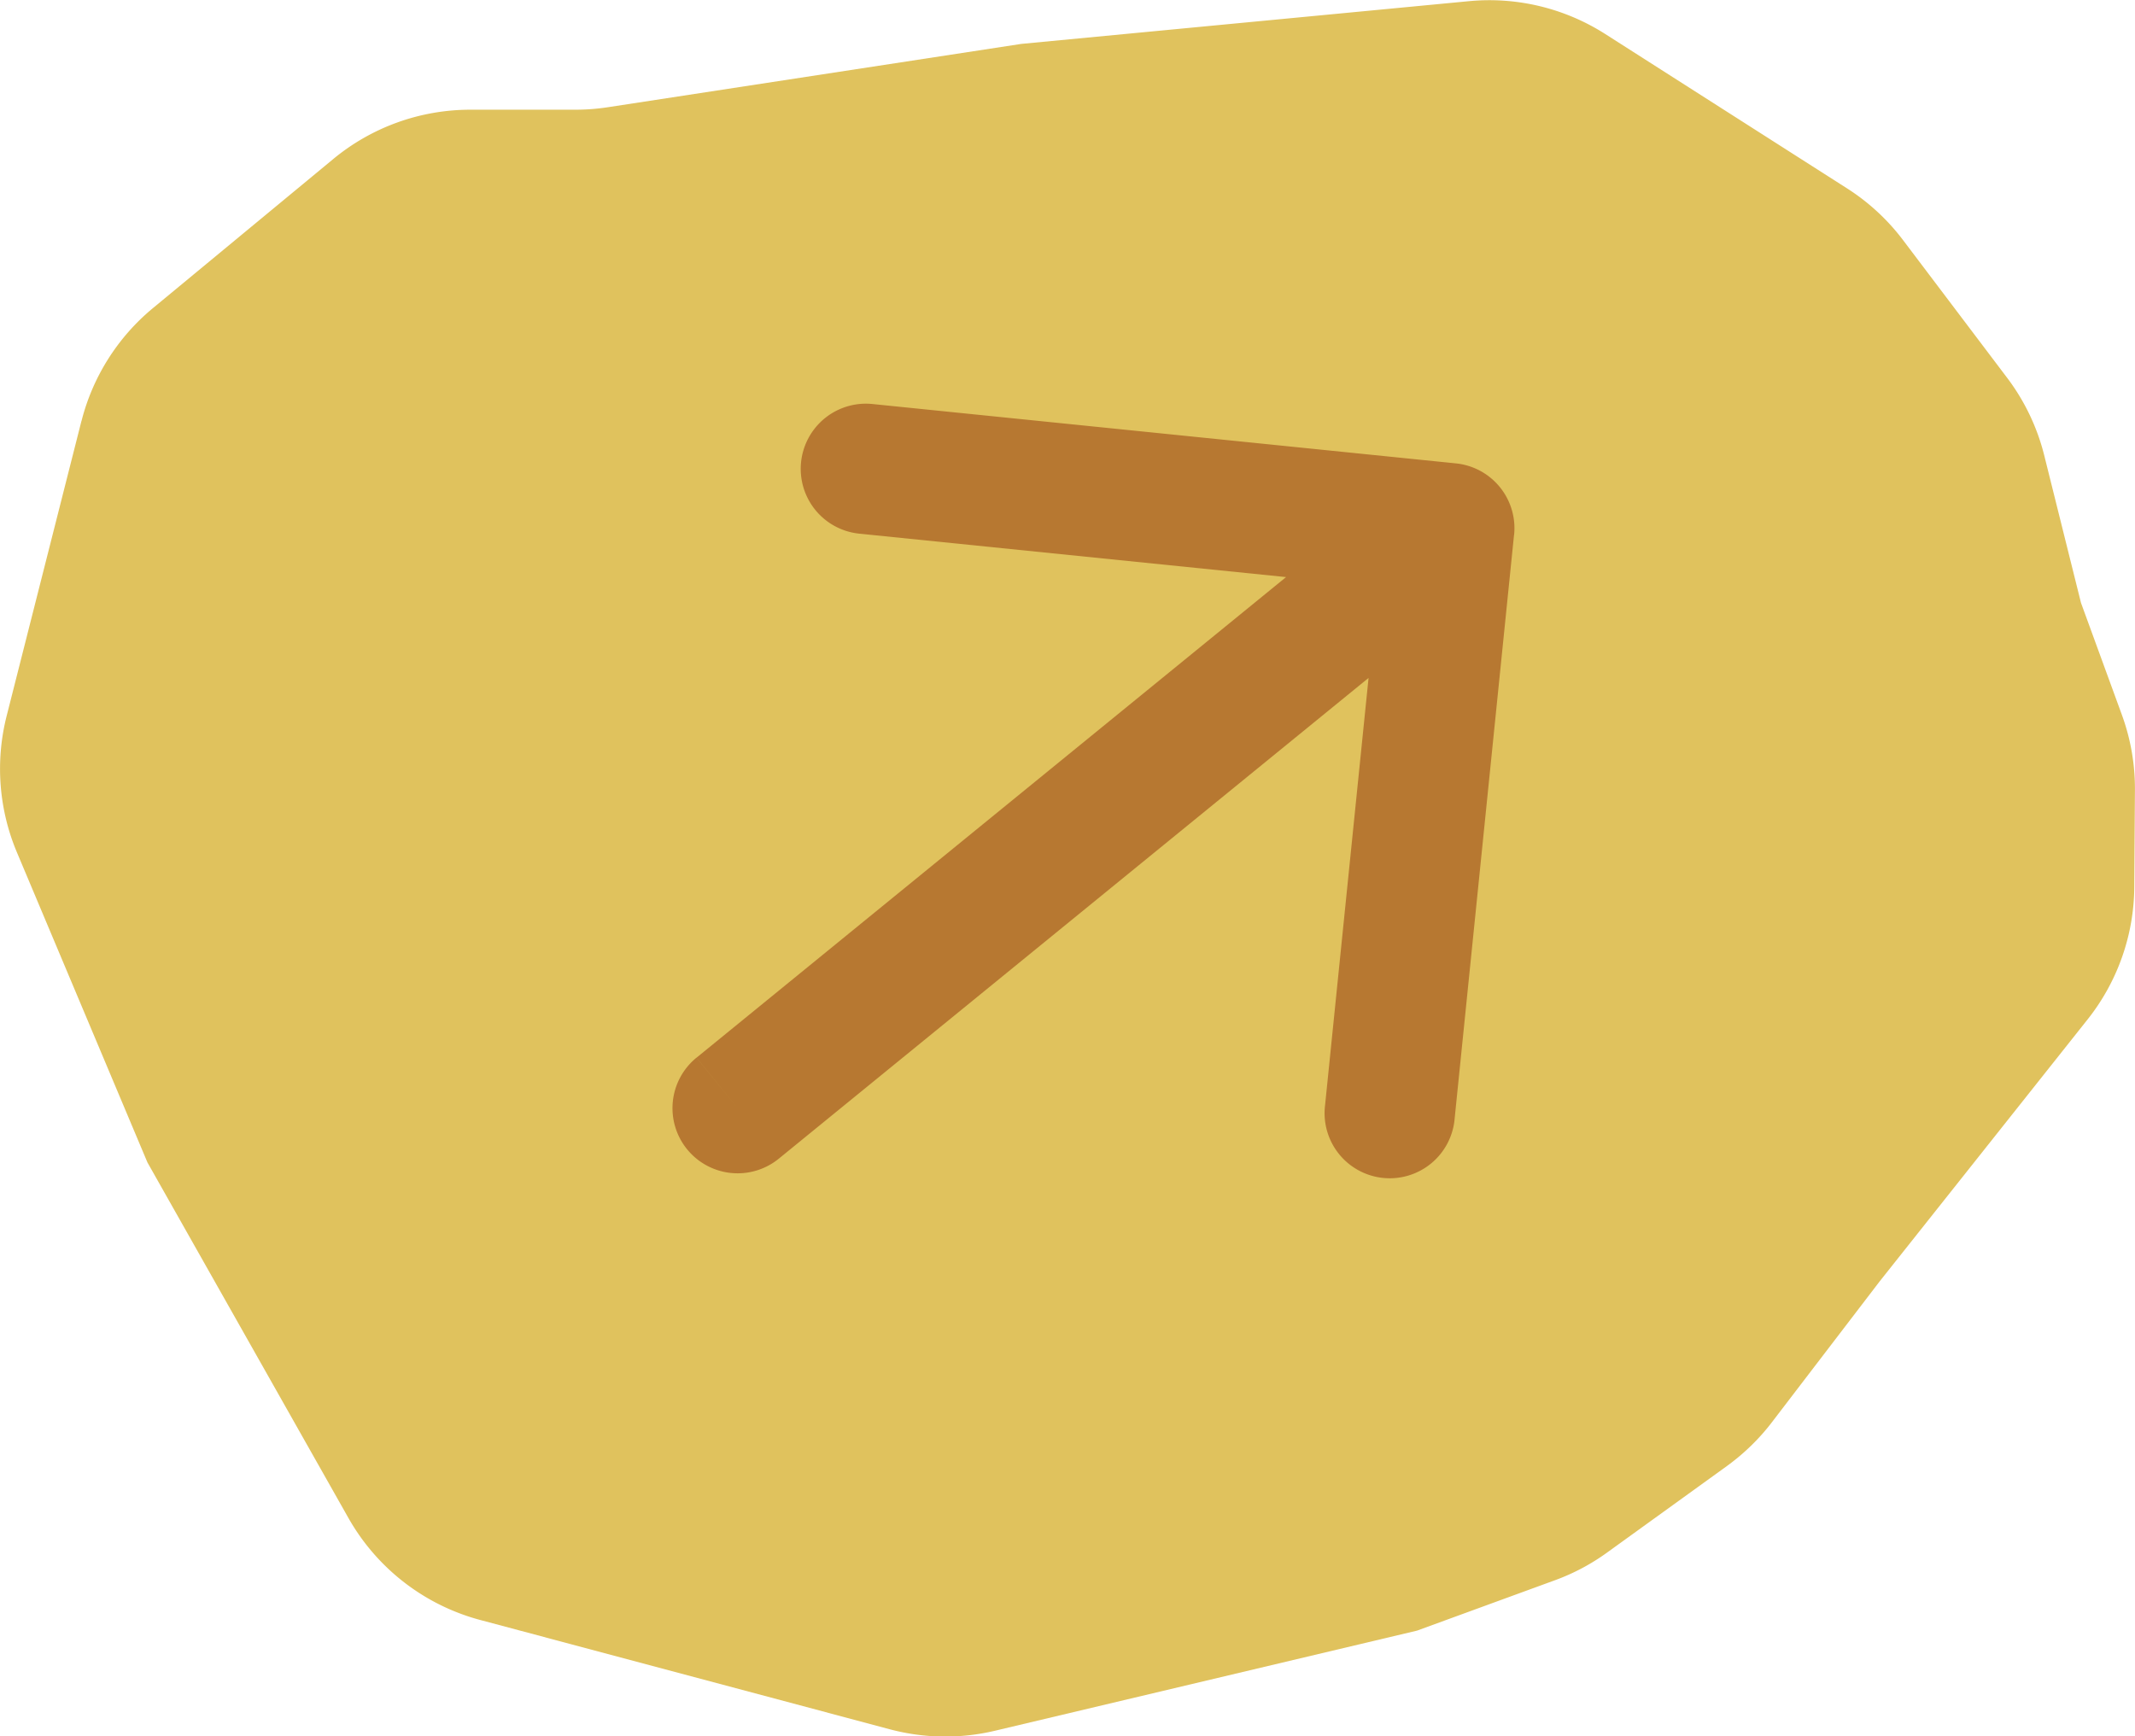
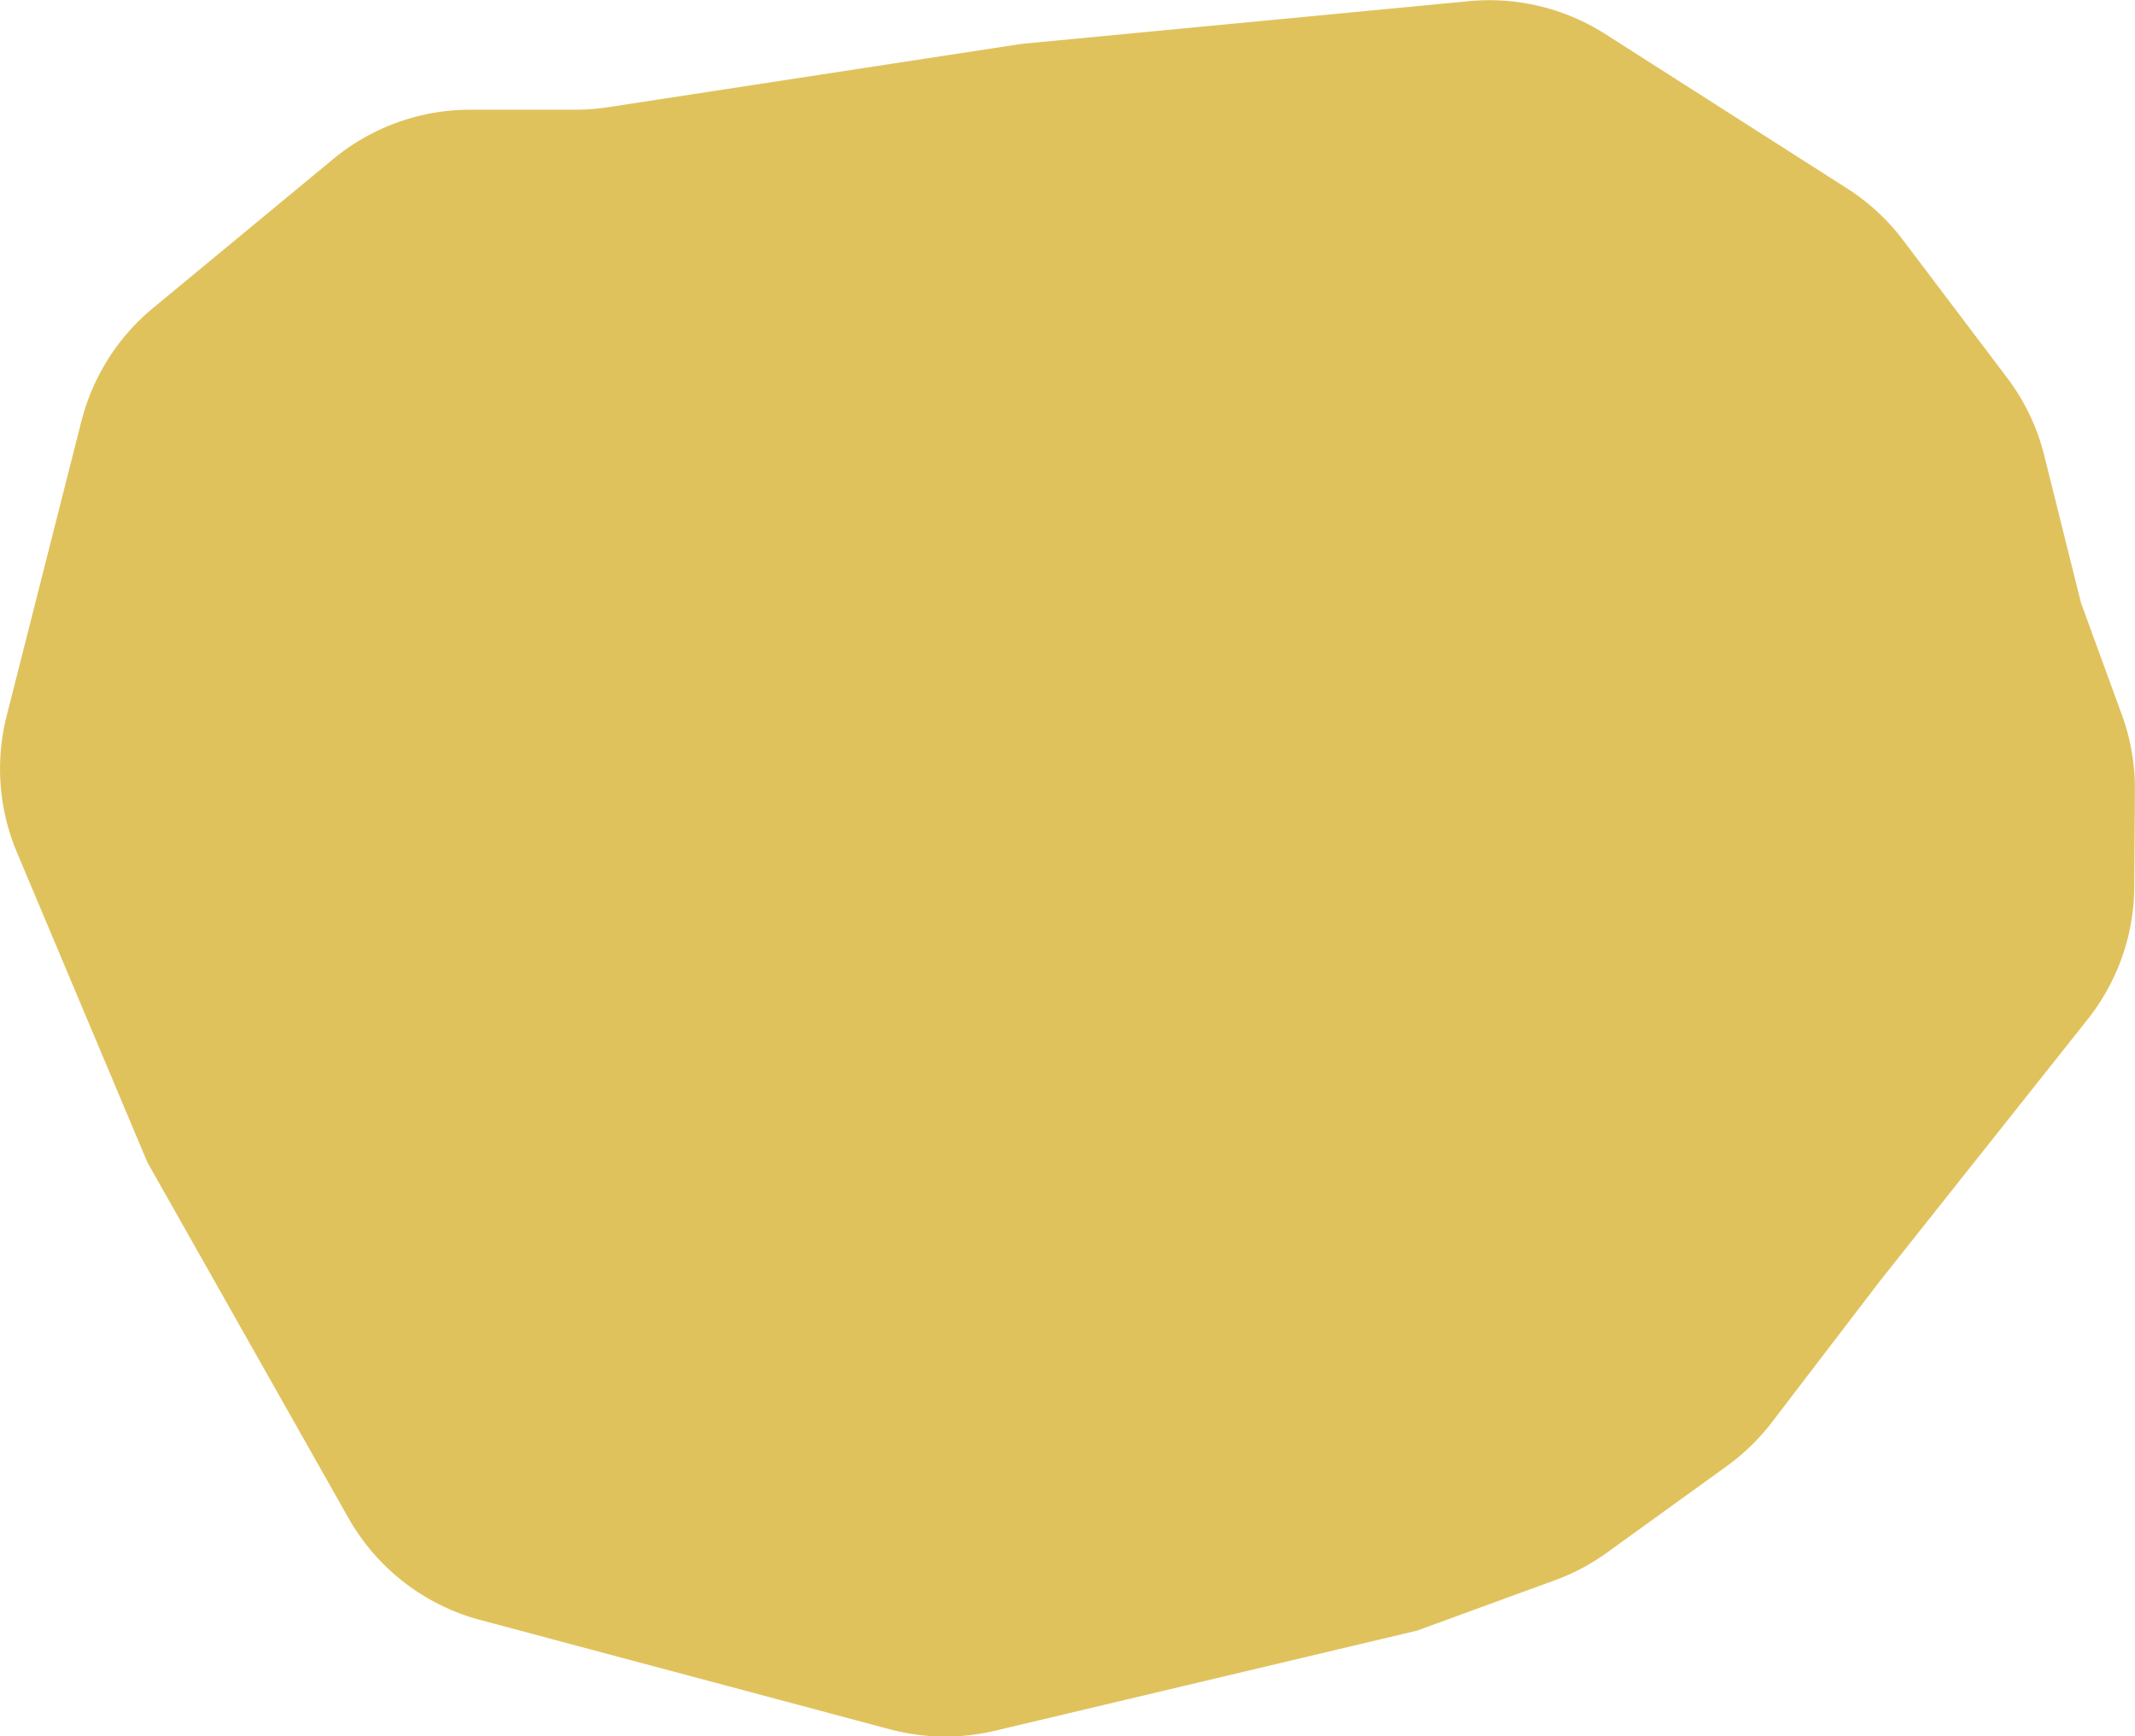
<svg xmlns="http://www.w3.org/2000/svg" fill="none" viewBox="2.78 5.86 32.77 26.65">
  <path fill="#E0C25D" d="M4.03 12.323 2.882 16.85a3.304 3.304 0 0 0 .158 2.095l2.003 4.759 3.085 5.458a3.304 3.304 0 0 0 2.024 1.566l6.284 1.677a3.304 3.304 0 0 0 1.615.023l6.479-1.537 2.113-.772c.286-.104.556-.247.802-.425l1.842-1.33c.261-.19.494-.415.69-.672l1.656-2.165 3.19-4.019a3.304 3.304 0 0 0 .716-2.032l.01-1.487a3.306 3.306 0 0 0-.2-1.155l-.628-1.72-.564-2.263a3.303 3.303 0 0 0-.57-1.192l-1.597-2.113a3.305 3.305 0 0 0-.856-.792L27.42 6.383a3.304 3.304 0 0 0-2.093-.505l-6.872.656-6.339.971a3.303 3.303 0 0 1-.5.039H10c-.77 0-1.514.268-2.106.758L5.127 10.59a3.304 3.304 0 0 0-1.096 1.733Z" />
-   <path fill="#B77831" d="M26.02 14.069a1 1 0 0 0-.895-1.096l-8.953-.911a1 1 0 0 0-.203 1.99l7.96.81-.81 7.958a1 1 0 1 0 1.989.203l.911-8.954ZM13.47 22.096a1 1 0 0 0 1.264 1.55l-.632-.775-.632-.775Zm11.553-8.128-.632-.775-10.92 8.903.631.775.632.775 10.921-8.903-.632-.775Z" />
</svg>